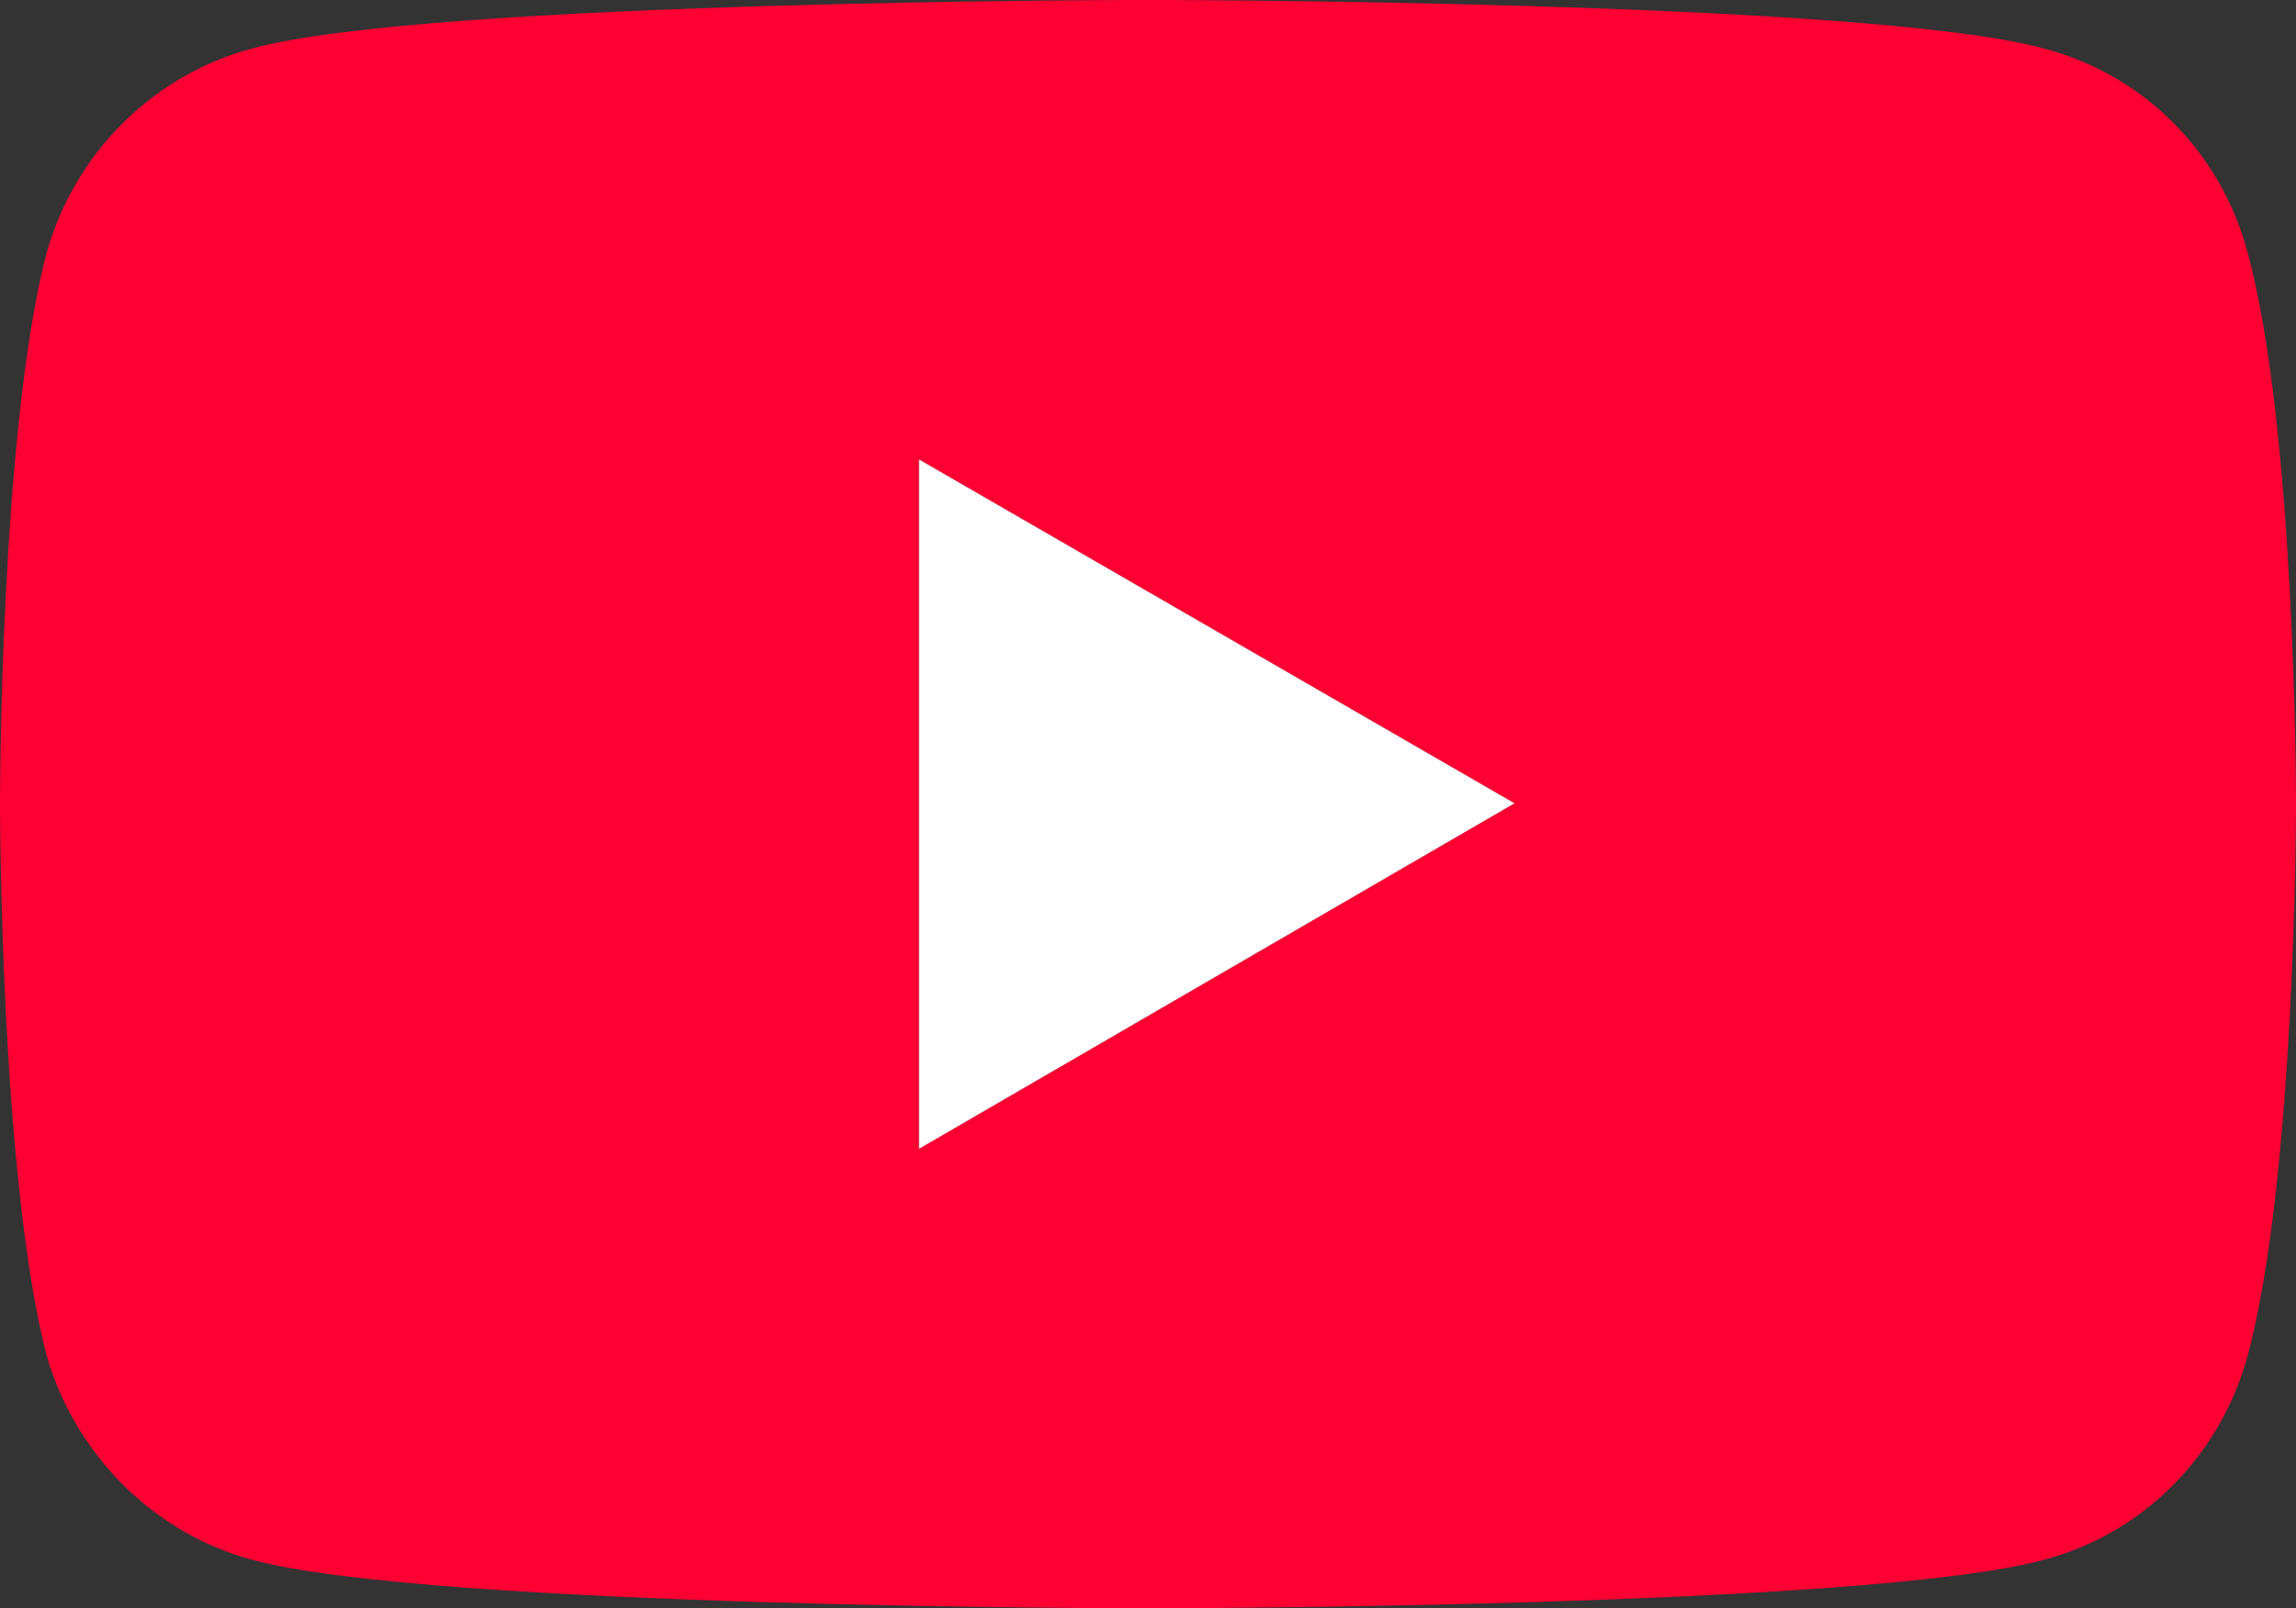
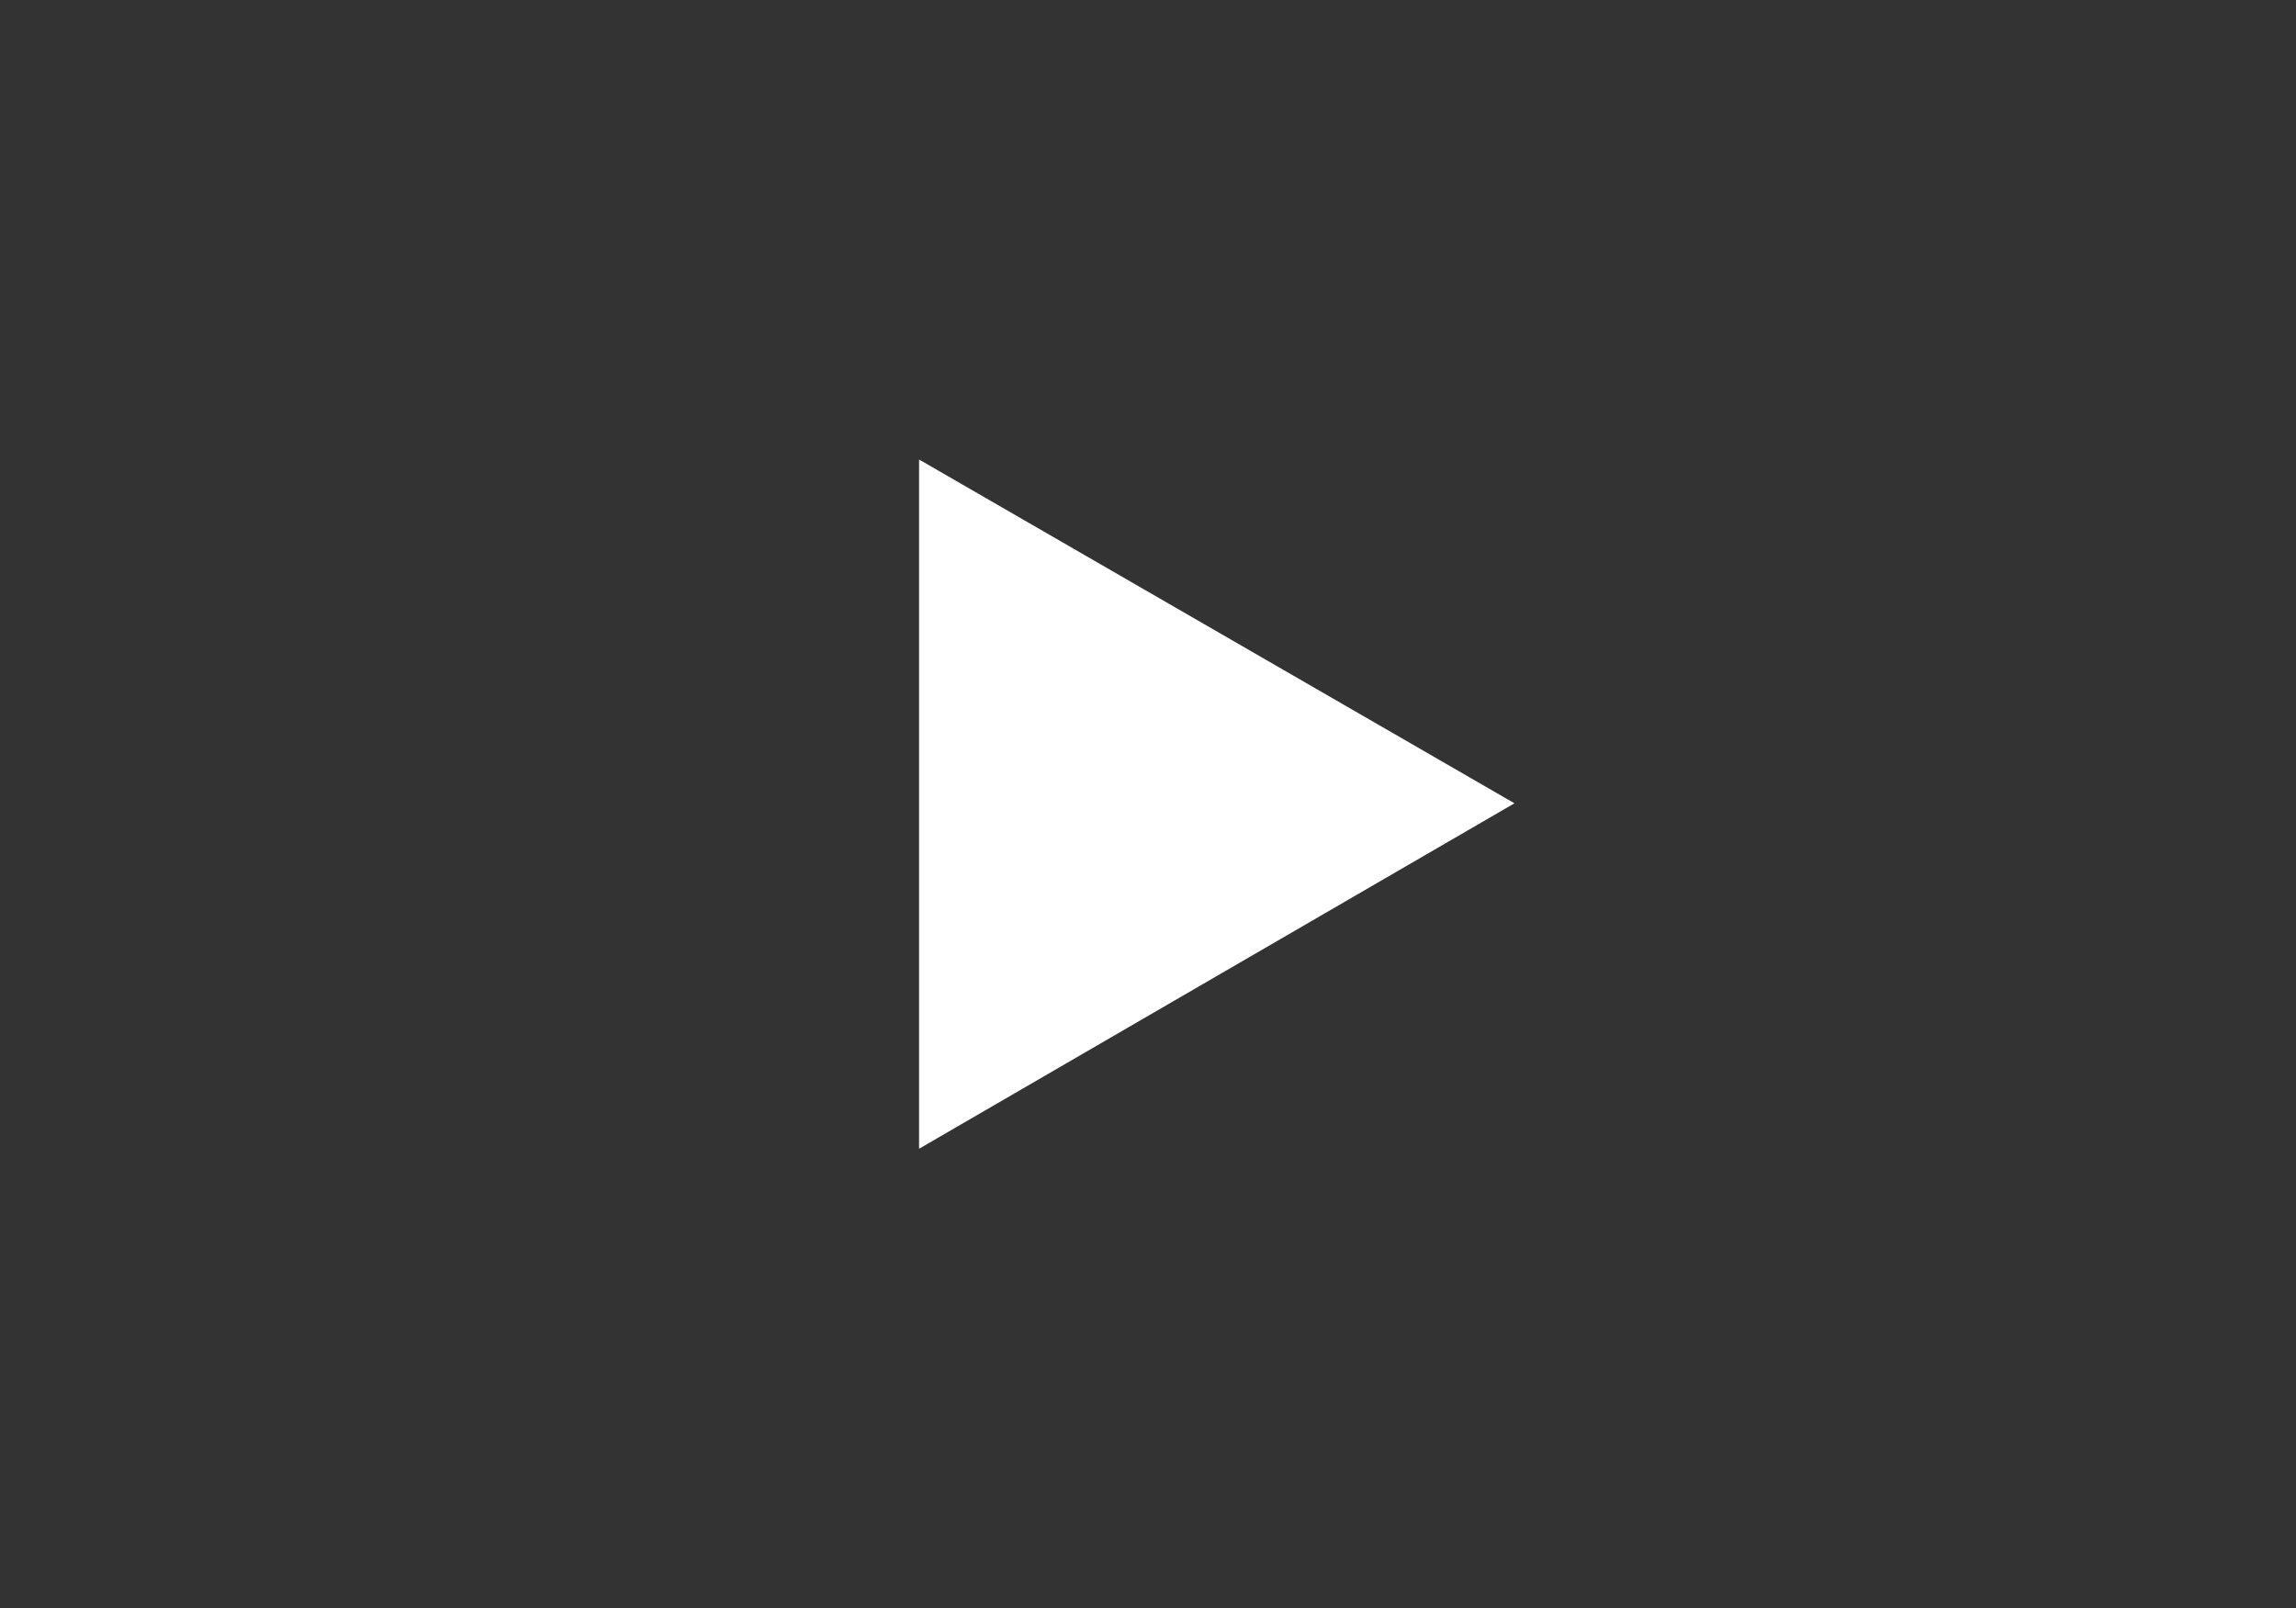
<svg xmlns="http://www.w3.org/2000/svg" id="_レイヤー_2" width="396.532" height="277.776" viewBox="0 0 396.532 277.776">
  <rect x="0" y="0" width="396.532" height="277.776" fill="#333333" stroke="none" />
  <g id="Layer_1">
-     <path d="M43.448,269.376c-17.09-4.634-30.414-18.248-35.338-35.047C0,203.335,0,138.743,0,138.743c0,0,0-64.592,8.11-95.295C13.034,26.359,26.358,13.034,43.448,8.4,74.151,0,198.121,0,198.121,0c0,0,124.26,0,154.964,8.4,17.379,4.634,30.413,17.959,35.048,35.048,8.399,30.703,8.399,95.295,8.399,95.295,0,0,0,64.592-8.399,95.586-4.635,16.799-17.67,30.413-35.048,35.047-30.704,8.4-154.964,8.4-154.964,8.4,0,0-123.971,0-154.673-8.4ZM158.728,198.411l102.827-59.668-102.827-59.378v119.046Z" fill="#f03" />
    <polygon points="158.728 198.411 261.556 138.743 158.728 79.365 158.728 198.411" fill="#fff" />
  </g>
</svg>